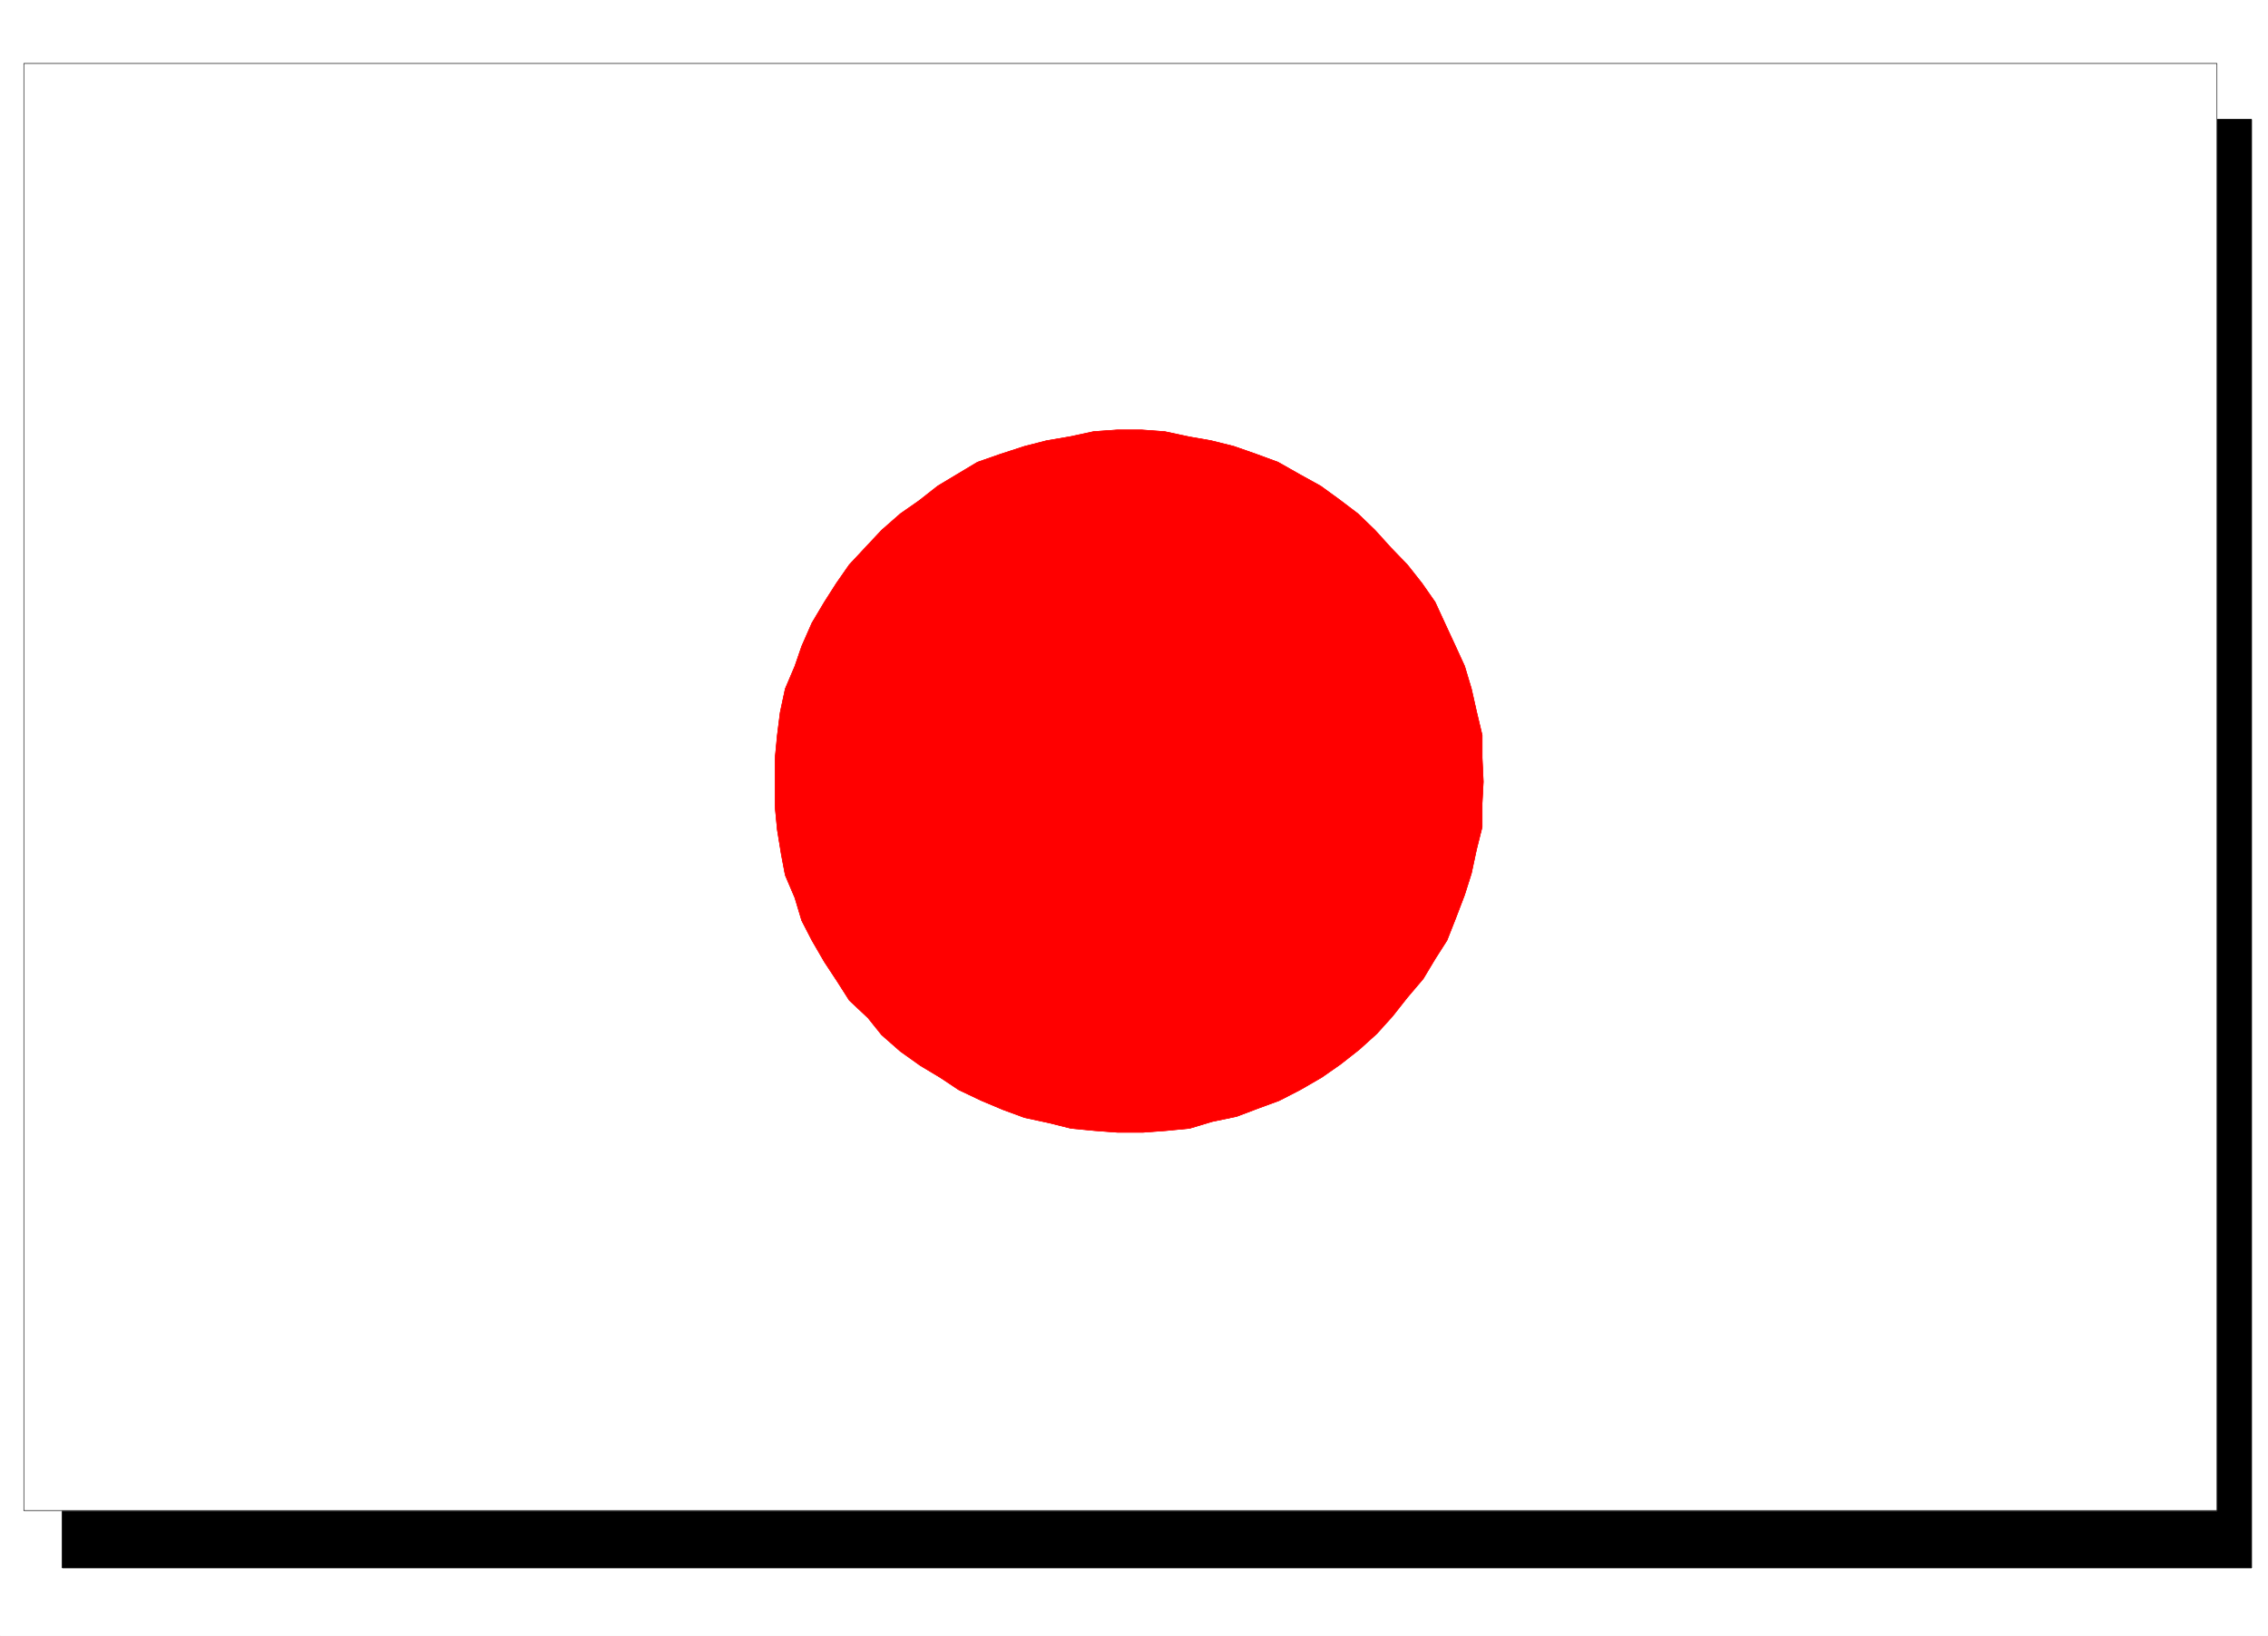
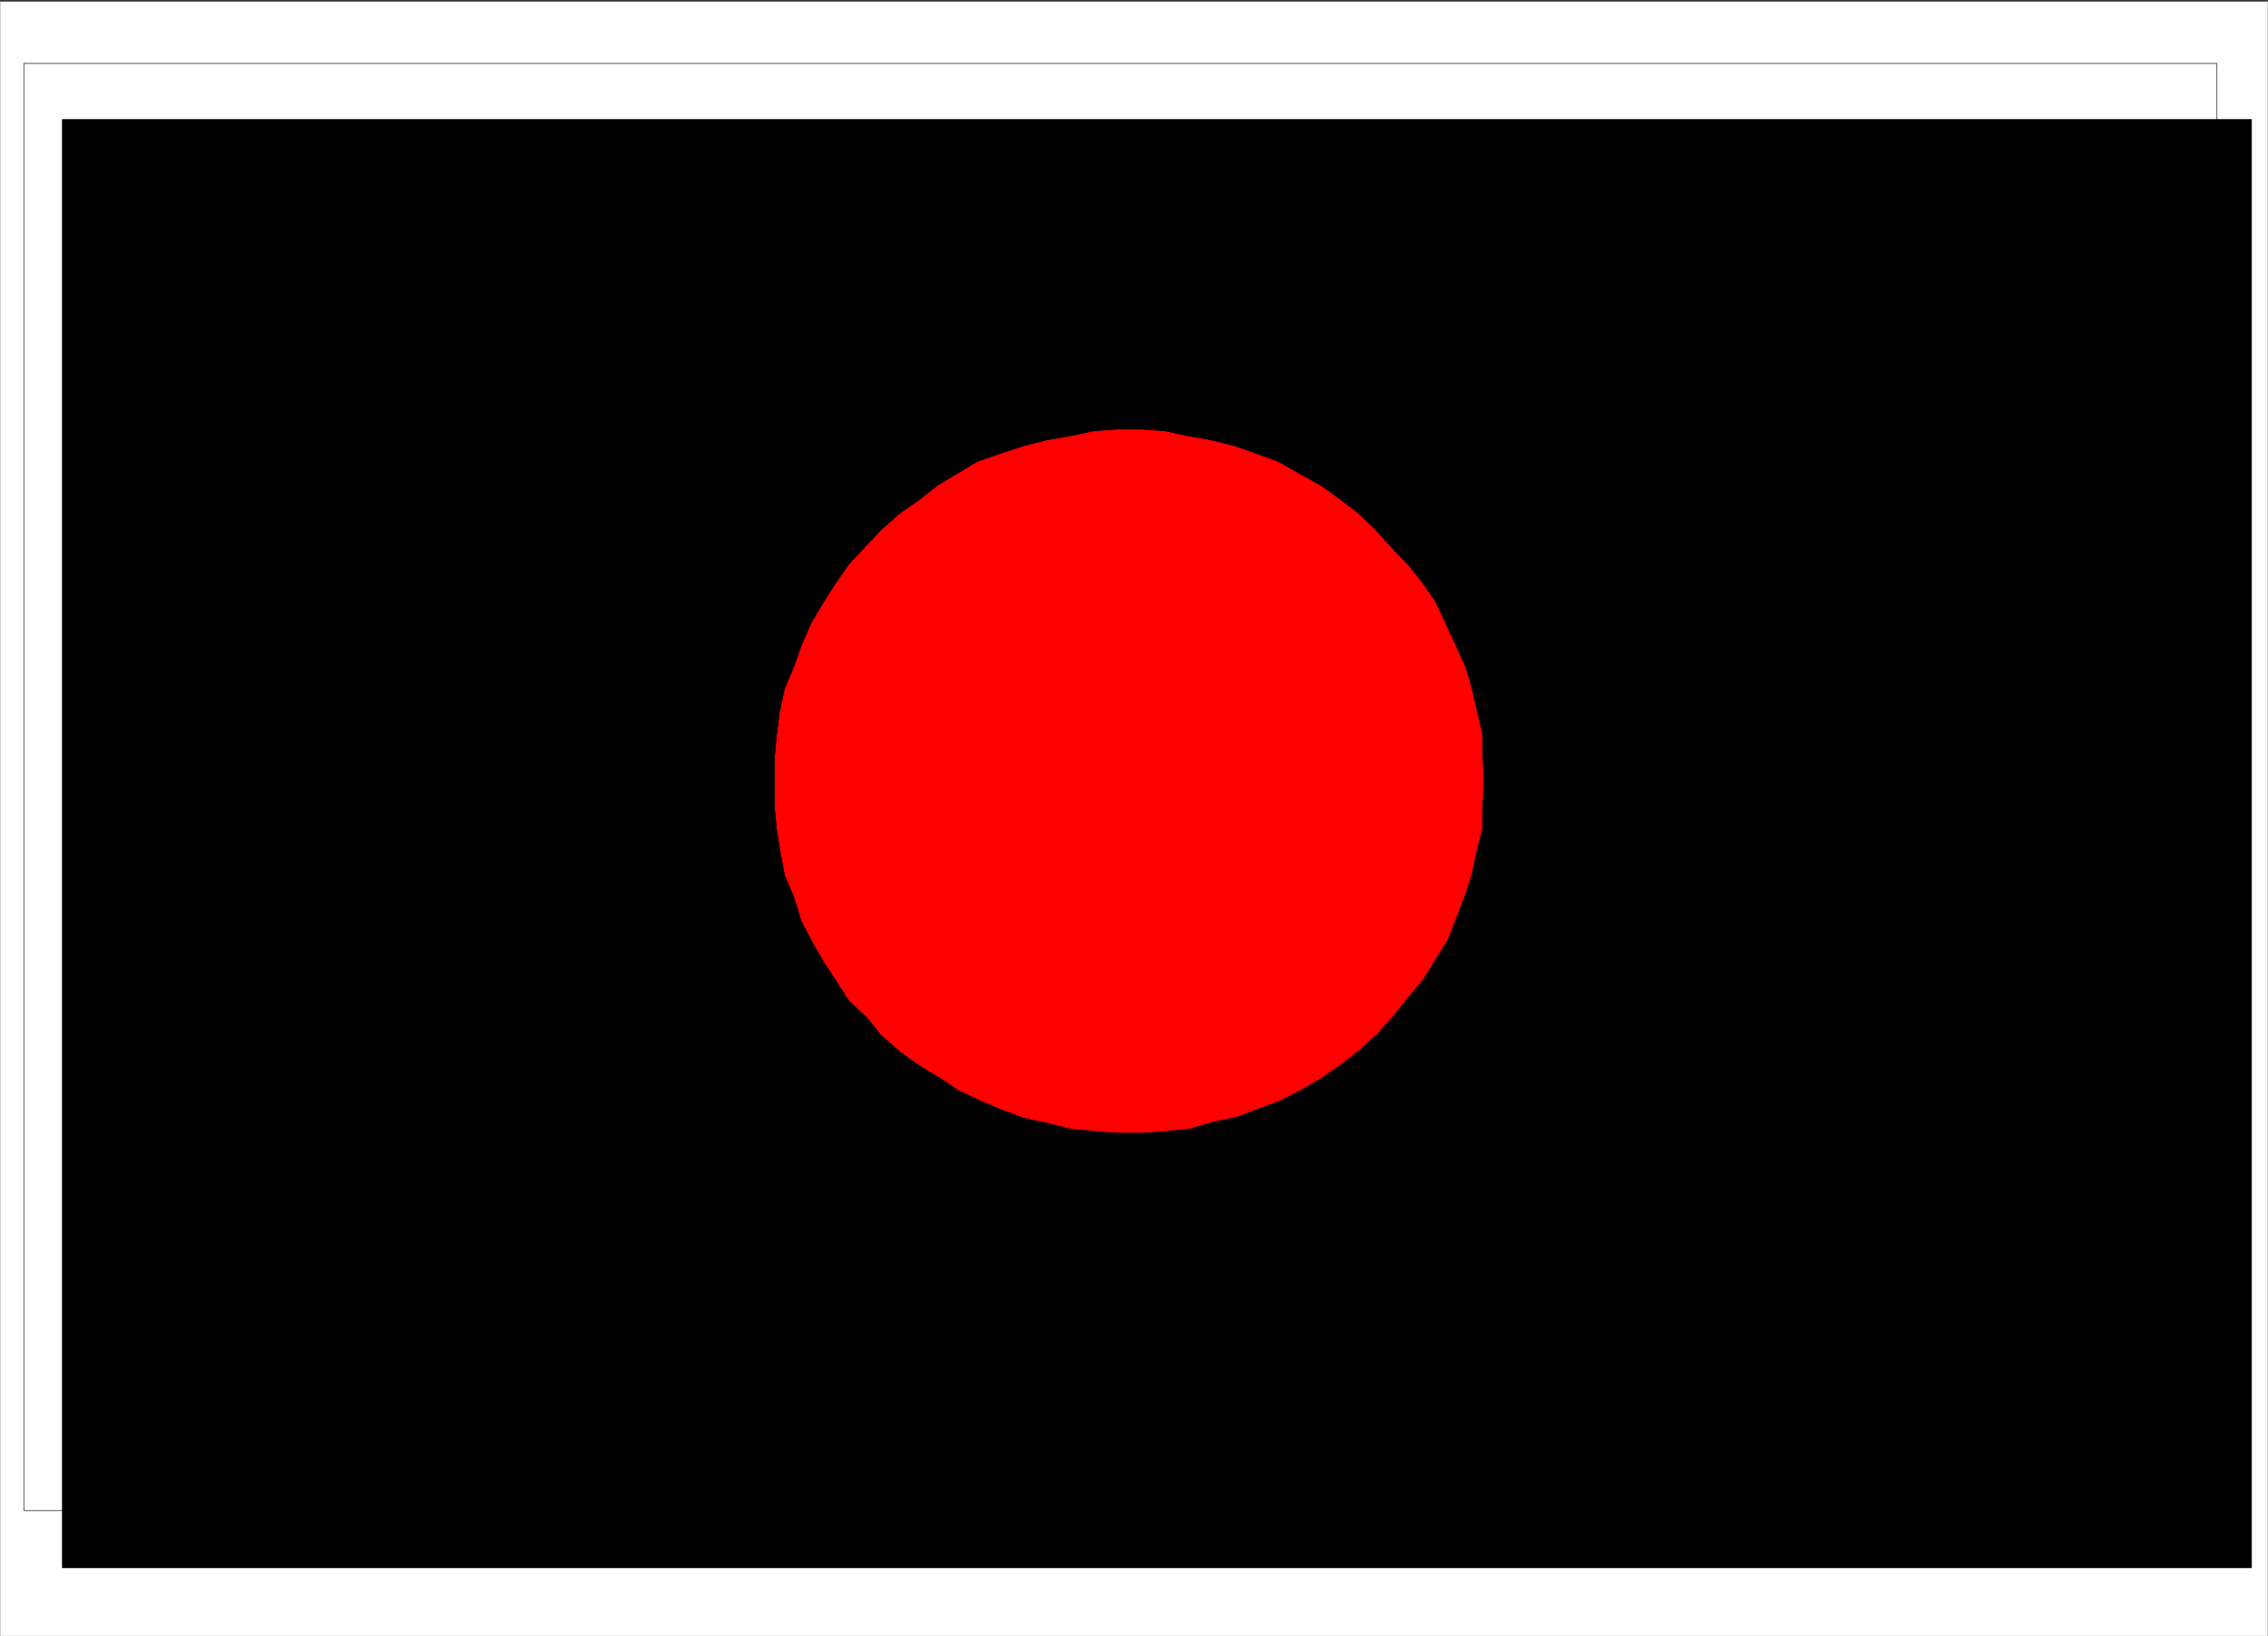
<svg xmlns="http://www.w3.org/2000/svg" width="2997.016" height="2161.254">
  <rect width="100%" height="100%" fill="#333333" stroke="none" />
  <defs>
    <clipPath id="a">
      <path d="M0 0h2997v2159.184H0Zm0 0" />
    </clipPath>
  </defs>
-   <path fill="#fff" d="M0 2161.254h2997.016V0H0Zm0 0" />
  <g clip-path="url(#a)" transform="translate(0 2.07)">
    <path fill="#fff" fill-rule="evenodd" stroke="#fff" stroke-linecap="square" stroke-linejoin="bevel" stroke-miterlimit="10" stroke-width=".743" d="M.742 2159.184h2995.531V-2.07H.743Zm0 0" />
  </g>
  <path fill-rule="evenodd" stroke="#000" stroke-linecap="square" stroke-linejoin="bevel" stroke-miterlimit="10" stroke-width=".743" d="M82.422 157.887h2892.855V2071.44H82.422Zm0 0" />
-   <path fill="none" stroke="#000" stroke-linecap="square" stroke-linejoin="bevel" stroke-miterlimit="10" stroke-width=".743" d="M82.422 157.887h2892.855V2071.44H82.422Zm0 0" />
-   <path fill="#fff" fill-rule="evenodd" stroke="#fff" stroke-linecap="square" stroke-linejoin="bevel" stroke-miterlimit="10" stroke-width=".743" d="M31.477 83.832h2898.09v1912.027H31.476Zm0 0" />
+   <path fill="#fff" fill-rule="evenodd" stroke="#fff" stroke-linecap="square" stroke-linejoin="bevel" stroke-miterlimit="10" stroke-width=".743" d="M31.477 83.832h2898.09H31.476Zm0 0" />
  <path fill="none" stroke="#000" stroke-linecap="square" stroke-linejoin="bevel" stroke-miterlimit="10" stroke-width=".743" d="M31.477 83.832h2898.09v1912.027H31.476Zm0 0" />
  <path fill="red" fill-rule="evenodd" stroke="red" stroke-linecap="square" stroke-linejoin="bevel" stroke-miterlimit="10" stroke-width=".743" d="m1960.043 1032.75-1.484-31.438v-29.949l-7.508-31.437-6.727-29.91-8.992-29.954-12.004-26.195-14.23-30.695-12.746-27.684-17.208-24.672-19.507-24.71-21.703-22.442-20.997-23.187-22.48-21.7-24.71-18.73-24.755-17.945-28.465-15.72-27.718-15.718-28.465-10.48-29.953-10.477-29.989-7.469-29.949-5.238-31.476-6.766-30.735-2.226h-31.472l-31.477 2.226-31.437 6.766-30.731 5.238-29.21 7.469-32.216 10.477-29.992 10.48-26.234 15.719-26.2 15.719-24.75 19.433-24.71 17.242-24.711 21.7-21.739 23.187-20.996 22.441-17.207 24.711-15.758 24.672-16.46 27.684-13.489 30.695-8.992 26.195-12.746 29.954-6.727 31.433-3.754 29.914-3.011 31.434v62.133l3.011 31.394 5.239 32.18 5.242 27.723 12.746 29.91 8.992 29.953 13.488 26.195 16.461 28.426 17.246 26.2 15.72 24.671 24.75 23.223 17.984 22.445 24.71 21.7 26.239 18.69 26.195 15.72 24.75 16.46 29.95 14.23 28.464 11.966 28.504 10.48 31.438 6.762 29.992 7.469 31.472 3.011 29.954 2.227h33.742l29.949-2.227 31.477-3.011 29.949-8.993 32.219-6.726 27.722-10.477 28.504-10.48 27.723-14.23 28.465-16.462 24.71-17.207 24.75-19.43 23.227-20.96 20.957-23.223 19.473-24.672 20.996-24.71 15.719-26.2 15.754-24.672 11.222-28.465 12.004-31.437 8.992-28.426 6.727-31.434 7.508-29.914v-31.433zm0 0" />
  <path fill="none" stroke="red" stroke-linecap="square" stroke-linejoin="bevel" stroke-miterlimit="10" stroke-width=".743" d="m1960.043 1032.75-1.484-31.438v-29.949l-7.508-31.437-6.727-29.91-8.992-29.954-12.004-26.195-14.23-30.695-12.746-27.684-17.208-24.672-19.507-24.71-21.703-22.442-20.997-23.187-22.48-21.7-24.71-18.73-24.755-17.945-28.465-15.72-27.718-15.718-28.465-10.48-29.953-10.477-29.989-7.469-29.949-5.238-31.476-6.766-30.735-2.226h-31.472l-31.477 2.226-31.437 6.766-30.731 5.238-29.21 7.469-32.216 10.477-29.992 10.48-26.234 15.719-26.2 15.719-24.75 19.433-24.71 17.242-24.711 21.7-21.739 23.187-20.996 22.441-17.207 24.711-15.758 24.672-16.46 27.684-13.489 30.695-8.992 26.195-12.746 29.954-6.727 31.433-3.754 29.914-3.011 31.434v62.133l3.011 31.394 5.239 32.18 5.242 27.723 12.746 29.91 8.992 29.953 13.488 26.195 16.461 28.426 17.246 26.2 15.72 24.671 24.75 23.223 17.984 22.445 24.71 21.7 26.239 18.69 26.195 15.72 24.75 16.46 29.95 14.23 28.464 11.966 28.504 10.48 31.438 6.762 29.992 7.469 31.472 3.011 29.954 2.227h33.742l29.949-2.227 31.477-3.011 29.949-8.993 32.219-6.726 27.722-10.477 28.504-10.48 27.723-14.23 28.465-16.462 24.71-17.207 24.75-19.43 23.227-20.96 20.957-23.223 19.473-24.672 20.996-24.71 15.719-26.2 15.754-24.672 11.222-28.465 12.004-31.437 8.992-28.426 6.727-31.434 7.508-29.914v-31.433zm0 0" />
</svg>